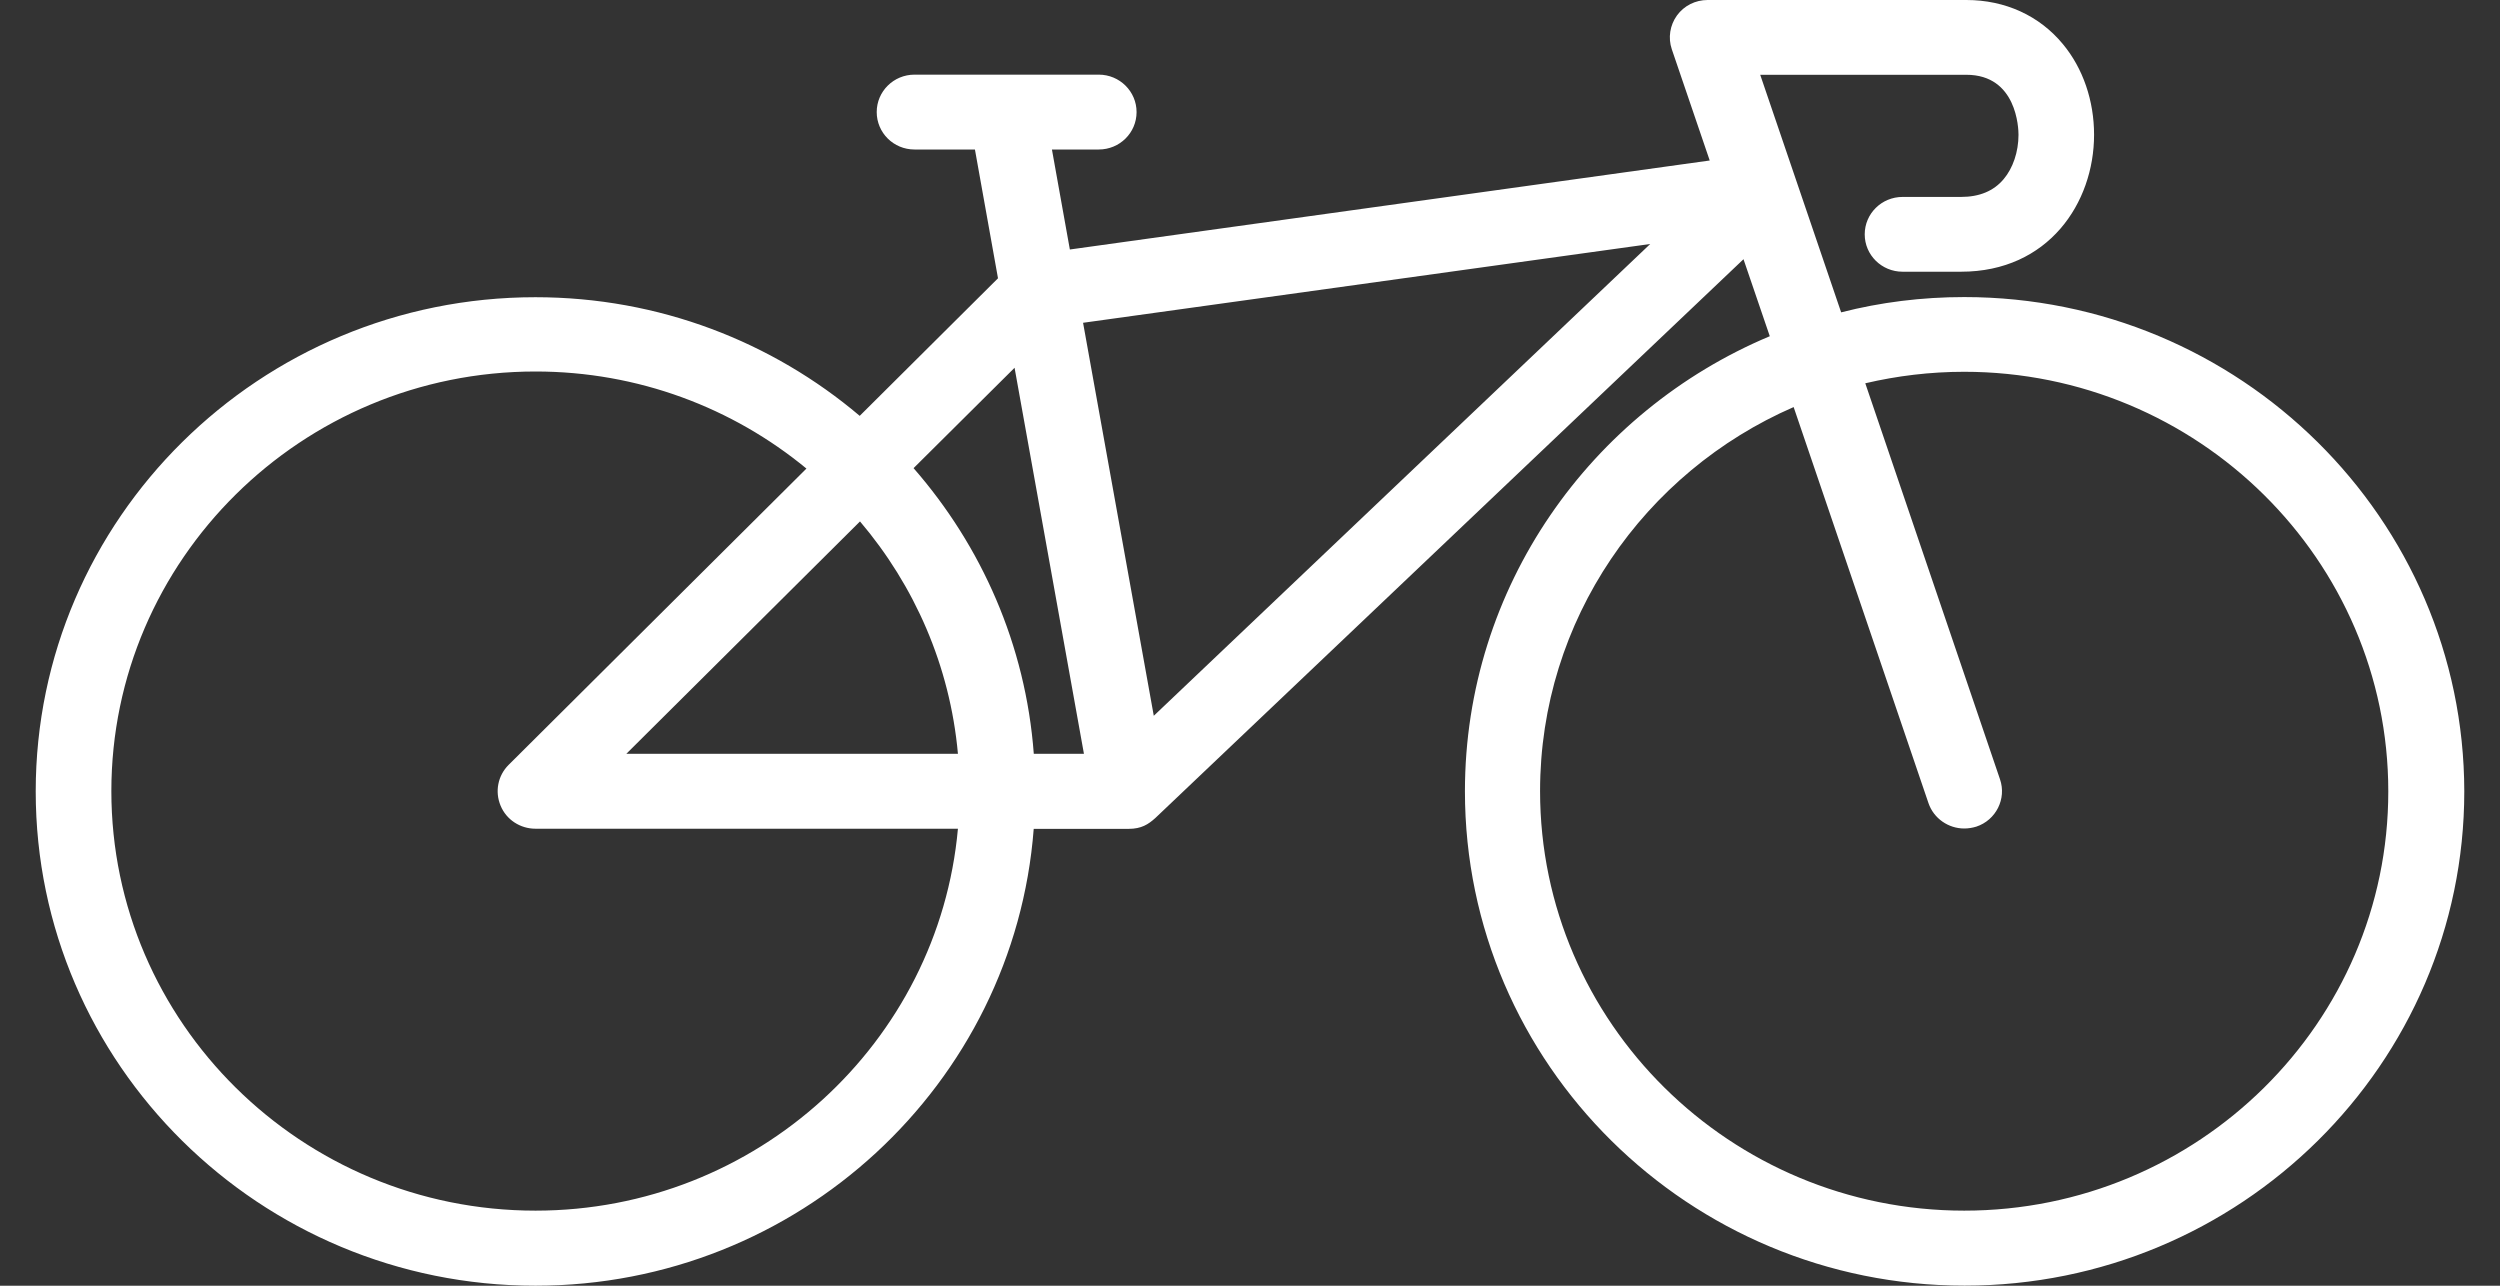
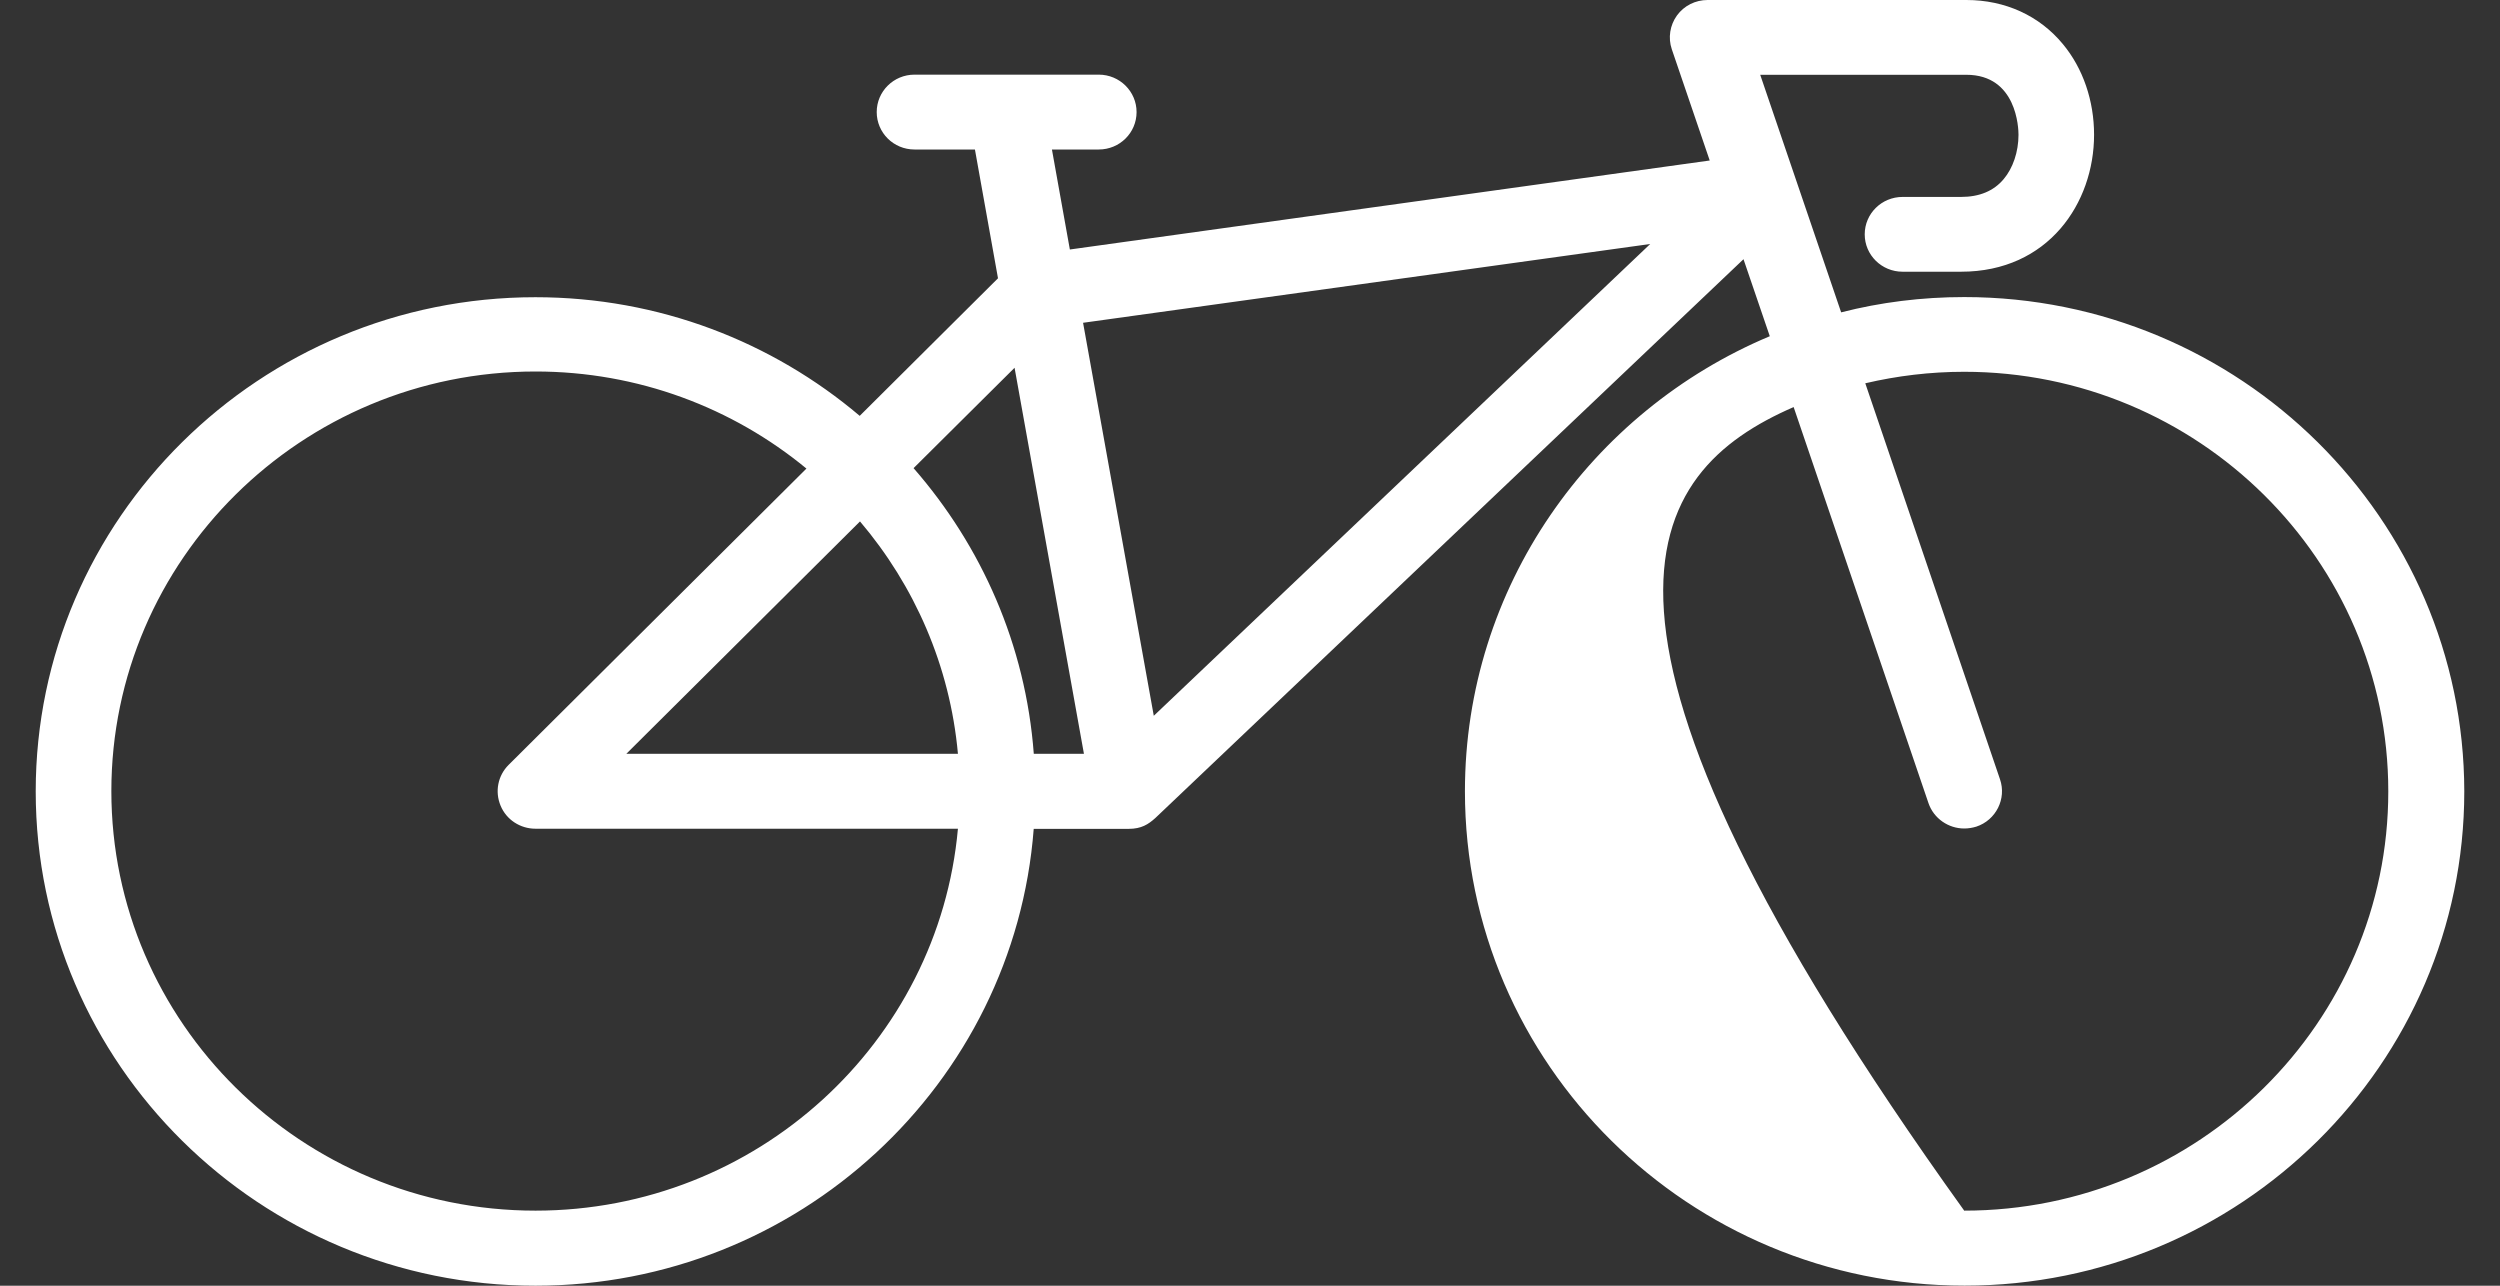
<svg xmlns="http://www.w3.org/2000/svg" width="35" height="18" viewBox="0 0 35 18" fill="none">
  <rect x="0" y="0" width="35" height="18" fill="#333333" stroke="none" />
-   <path d="M27.499 4.159C26.905 4.159 26.326 4.232 25.776 4.373L24.643 1.047H27.529C28.238 1.047 28.259 1.8 28.259 1.887C28.259 2.126 28.181 2.354 28.051 2.508C27.912 2.674 27.712 2.757 27.455 2.757H26.636C26.344 2.757 26.106 2.99 26.106 3.281C26.106 3.569 26.342 3.804 26.636 3.804H27.455C28.677 3.804 29.317 2.841 29.317 1.887C29.317 1.411 29.163 0.958 28.881 0.618C28.552 0.219 28.072 0 27.529 0H23.906C23.736 0 23.576 0.08 23.477 0.217C23.379 0.353 23.351 0.529 23.405 0.689L23.936 2.247L14.978 3.493L14.727 2.093H15.383C15.675 2.093 15.912 1.86 15.912 1.569C15.912 1.28 15.675 1.045 15.383 1.045H12.803C12.511 1.045 12.274 1.279 12.274 1.569C12.274 1.858 12.509 2.093 12.803 2.093H13.649L13.972 3.896L12.036 5.822C10.814 4.787 9.228 4.161 7.496 4.161C3.637 4.161 0.5 7.264 0.5 11.08C0.5 14.897 3.637 18 7.496 18C11.176 18 14.199 15.177 14.472 11.604H15.801C15.981 11.604 16.077 11.54 16.174 11.453L24.409 3.629L24.777 4.707C22.269 5.76 20.509 8.221 20.509 11.079C20.509 14.896 23.646 17.999 27.504 17.999C31.363 17.999 34.5 14.896 34.5 11.079C34.495 7.263 31.358 4.159 27.499 4.159ZM15.175 10.553H14.473C14.359 9.029 13.742 7.645 12.79 6.554L14.204 5.149L15.175 10.553ZM12.04 7.3C12.803 8.198 13.3 9.322 13.411 10.553H8.769L12.04 7.3ZM7.497 16.949C4.224 16.949 1.559 14.316 1.559 11.075C1.559 7.838 4.221 5.201 7.497 5.201C8.937 5.201 10.261 5.711 11.29 6.56L7.121 10.708C6.97 10.858 6.926 11.082 7.008 11.279C7.089 11.476 7.283 11.602 7.497 11.602H13.411C13.142 14.594 10.592 16.949 7.497 16.949ZM16.153 10.021L15.163 4.519L23.103 3.416L16.153 10.021ZM27.499 16.949C24.227 16.949 21.561 14.316 21.561 11.075C21.561 8.677 23.022 6.608 25.111 5.699L26.998 11.242C27.072 11.46 27.279 11.599 27.499 11.599C27.556 11.599 27.612 11.59 27.668 11.573C27.944 11.482 28.094 11.183 28 10.91L26.114 5.366C26.558 5.262 27.023 5.205 27.498 5.205C30.77 5.205 33.436 7.838 33.436 11.079C33.438 14.316 30.774 16.949 27.499 16.949Z" fill="white" />
+   <path d="M27.499 4.159C26.905 4.159 26.326 4.232 25.776 4.373L24.643 1.047H27.529C28.238 1.047 28.259 1.8 28.259 1.887C28.259 2.126 28.181 2.354 28.051 2.508C27.912 2.674 27.712 2.757 27.455 2.757H26.636C26.344 2.757 26.106 2.99 26.106 3.281C26.106 3.569 26.342 3.804 26.636 3.804H27.455C28.677 3.804 29.317 2.841 29.317 1.887C29.317 1.411 29.163 0.958 28.881 0.618C28.552 0.219 28.072 0 27.529 0H23.906C23.736 0 23.576 0.08 23.477 0.217C23.379 0.353 23.351 0.529 23.405 0.689L23.936 2.247L14.978 3.493L14.727 2.093H15.383C15.675 2.093 15.912 1.86 15.912 1.569C15.912 1.28 15.675 1.045 15.383 1.045H12.803C12.511 1.045 12.274 1.279 12.274 1.569C12.274 1.858 12.509 2.093 12.803 2.093H13.649L13.972 3.896L12.036 5.822C10.814 4.787 9.228 4.161 7.496 4.161C3.637 4.161 0.5 7.264 0.5 11.08C0.5 14.897 3.637 18 7.496 18C11.176 18 14.199 15.177 14.472 11.604H15.801C15.981 11.604 16.077 11.54 16.174 11.453L24.409 3.629L24.777 4.707C22.269 5.76 20.509 8.221 20.509 11.079C20.509 14.896 23.646 17.999 27.504 17.999C31.363 17.999 34.5 14.896 34.5 11.079C34.495 7.263 31.358 4.159 27.499 4.159ZM15.175 10.553H14.473C14.359 9.029 13.742 7.645 12.79 6.554L14.204 5.149L15.175 10.553ZM12.04 7.3C12.803 8.198 13.3 9.322 13.411 10.553H8.769L12.04 7.3ZM7.497 16.949C4.224 16.949 1.559 14.316 1.559 11.075C1.559 7.838 4.221 5.201 7.497 5.201C8.937 5.201 10.261 5.711 11.29 6.56L7.121 10.708C6.97 10.858 6.926 11.082 7.008 11.279C7.089 11.476 7.283 11.602 7.497 11.602H13.411C13.142 14.594 10.592 16.949 7.497 16.949ZM16.153 10.021L15.163 4.519L23.103 3.416L16.153 10.021ZM27.499 16.949C21.561 8.677 23.022 6.608 25.111 5.699L26.998 11.242C27.072 11.46 27.279 11.599 27.499 11.599C27.556 11.599 27.612 11.59 27.668 11.573C27.944 11.482 28.094 11.183 28 10.91L26.114 5.366C26.558 5.262 27.023 5.205 27.498 5.205C30.77 5.205 33.436 7.838 33.436 11.079C33.438 14.316 30.774 16.949 27.499 16.949Z" fill="white" />
</svg>